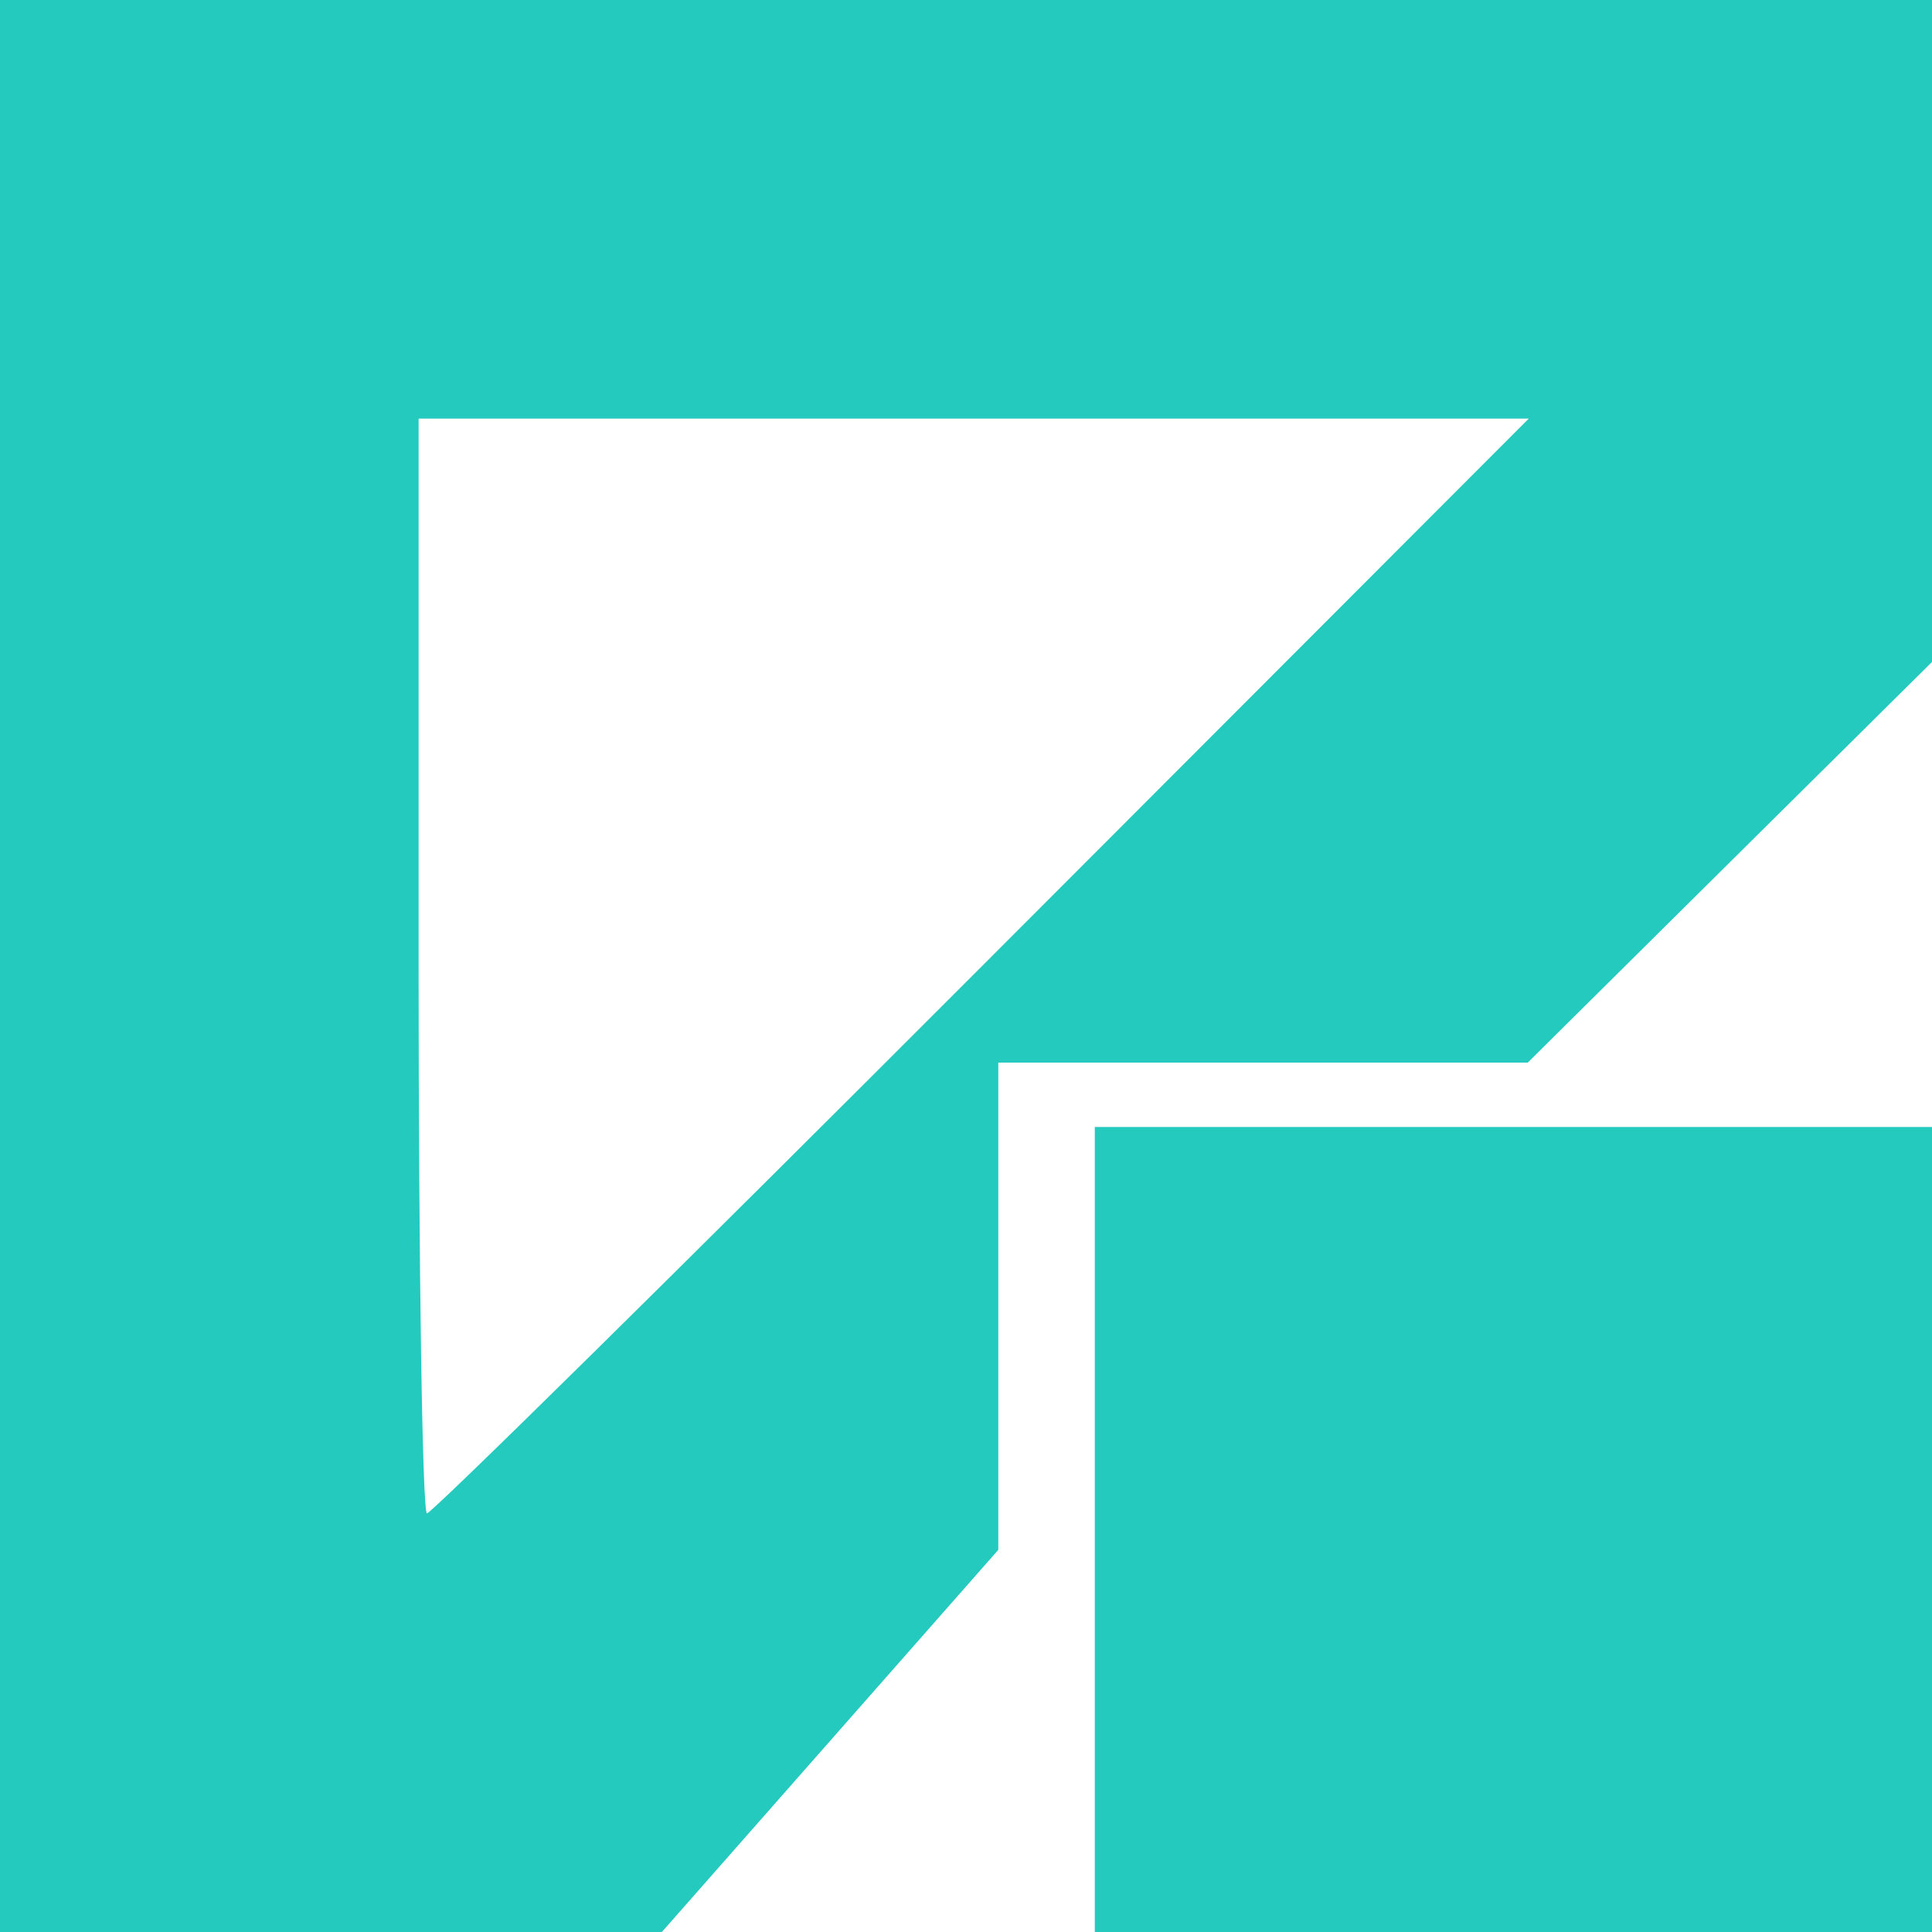
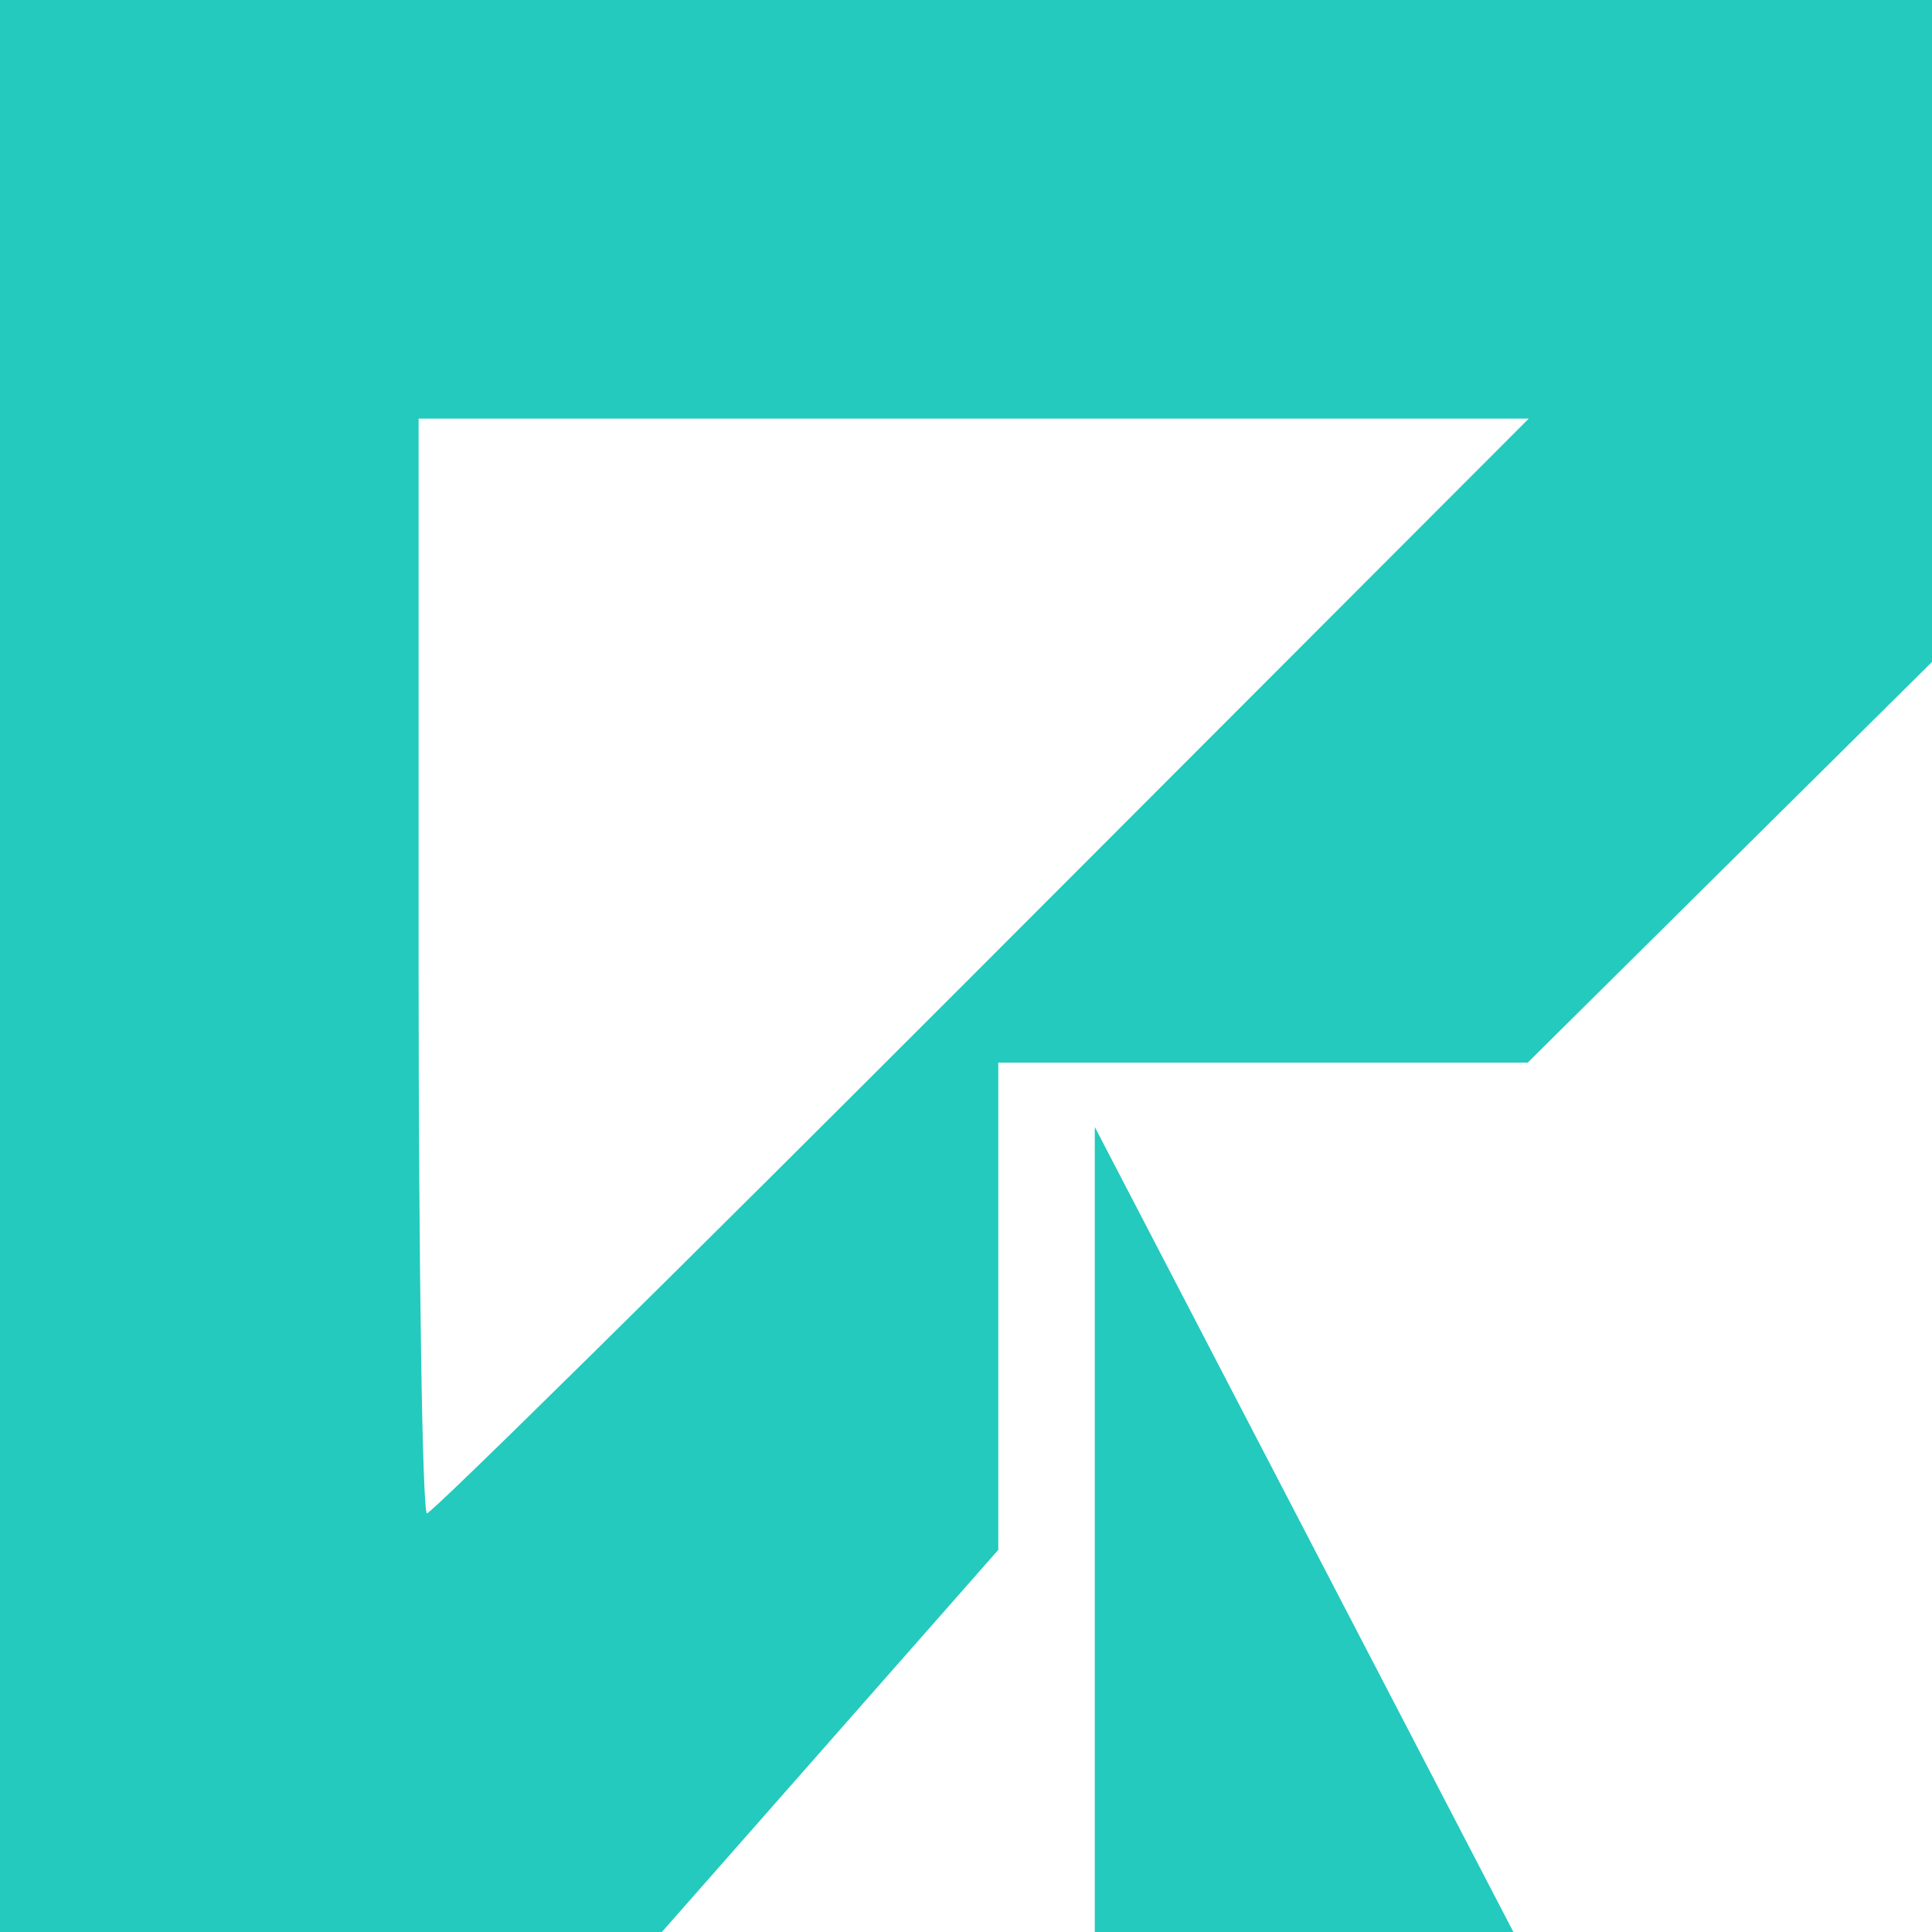
<svg xmlns="http://www.w3.org/2000/svg" role="img" width="32px" height="32px" viewBox="0 0 24 24">
  <title>SPDX</title>
-   <path fill="#23cabd" d="M0 0v24H8.222l2.089-2.373 2.09-2.374V13.2H18.978l2.51-2.488L24 8.223V0H12zm5.2 5.2h13.791L12.2 12c-3.735 3.74-6.838 6.8-6.896 6.8-.057 0-.104-3.06-.104-6.8zm8.4 8.8v10H24V14h-5.2z" />
+   <path fill="#23cabd" d="M0 0v24H8.222l2.089-2.373 2.09-2.374V13.2H18.978l2.51-2.488L24 8.223V0H12zm5.2 5.2h13.791L12.2 12c-3.735 3.74-6.838 6.8-6.896 6.8-.057 0-.104-3.06-.104-6.8zm8.4 8.8v10H24h-5.2z" />
</svg>